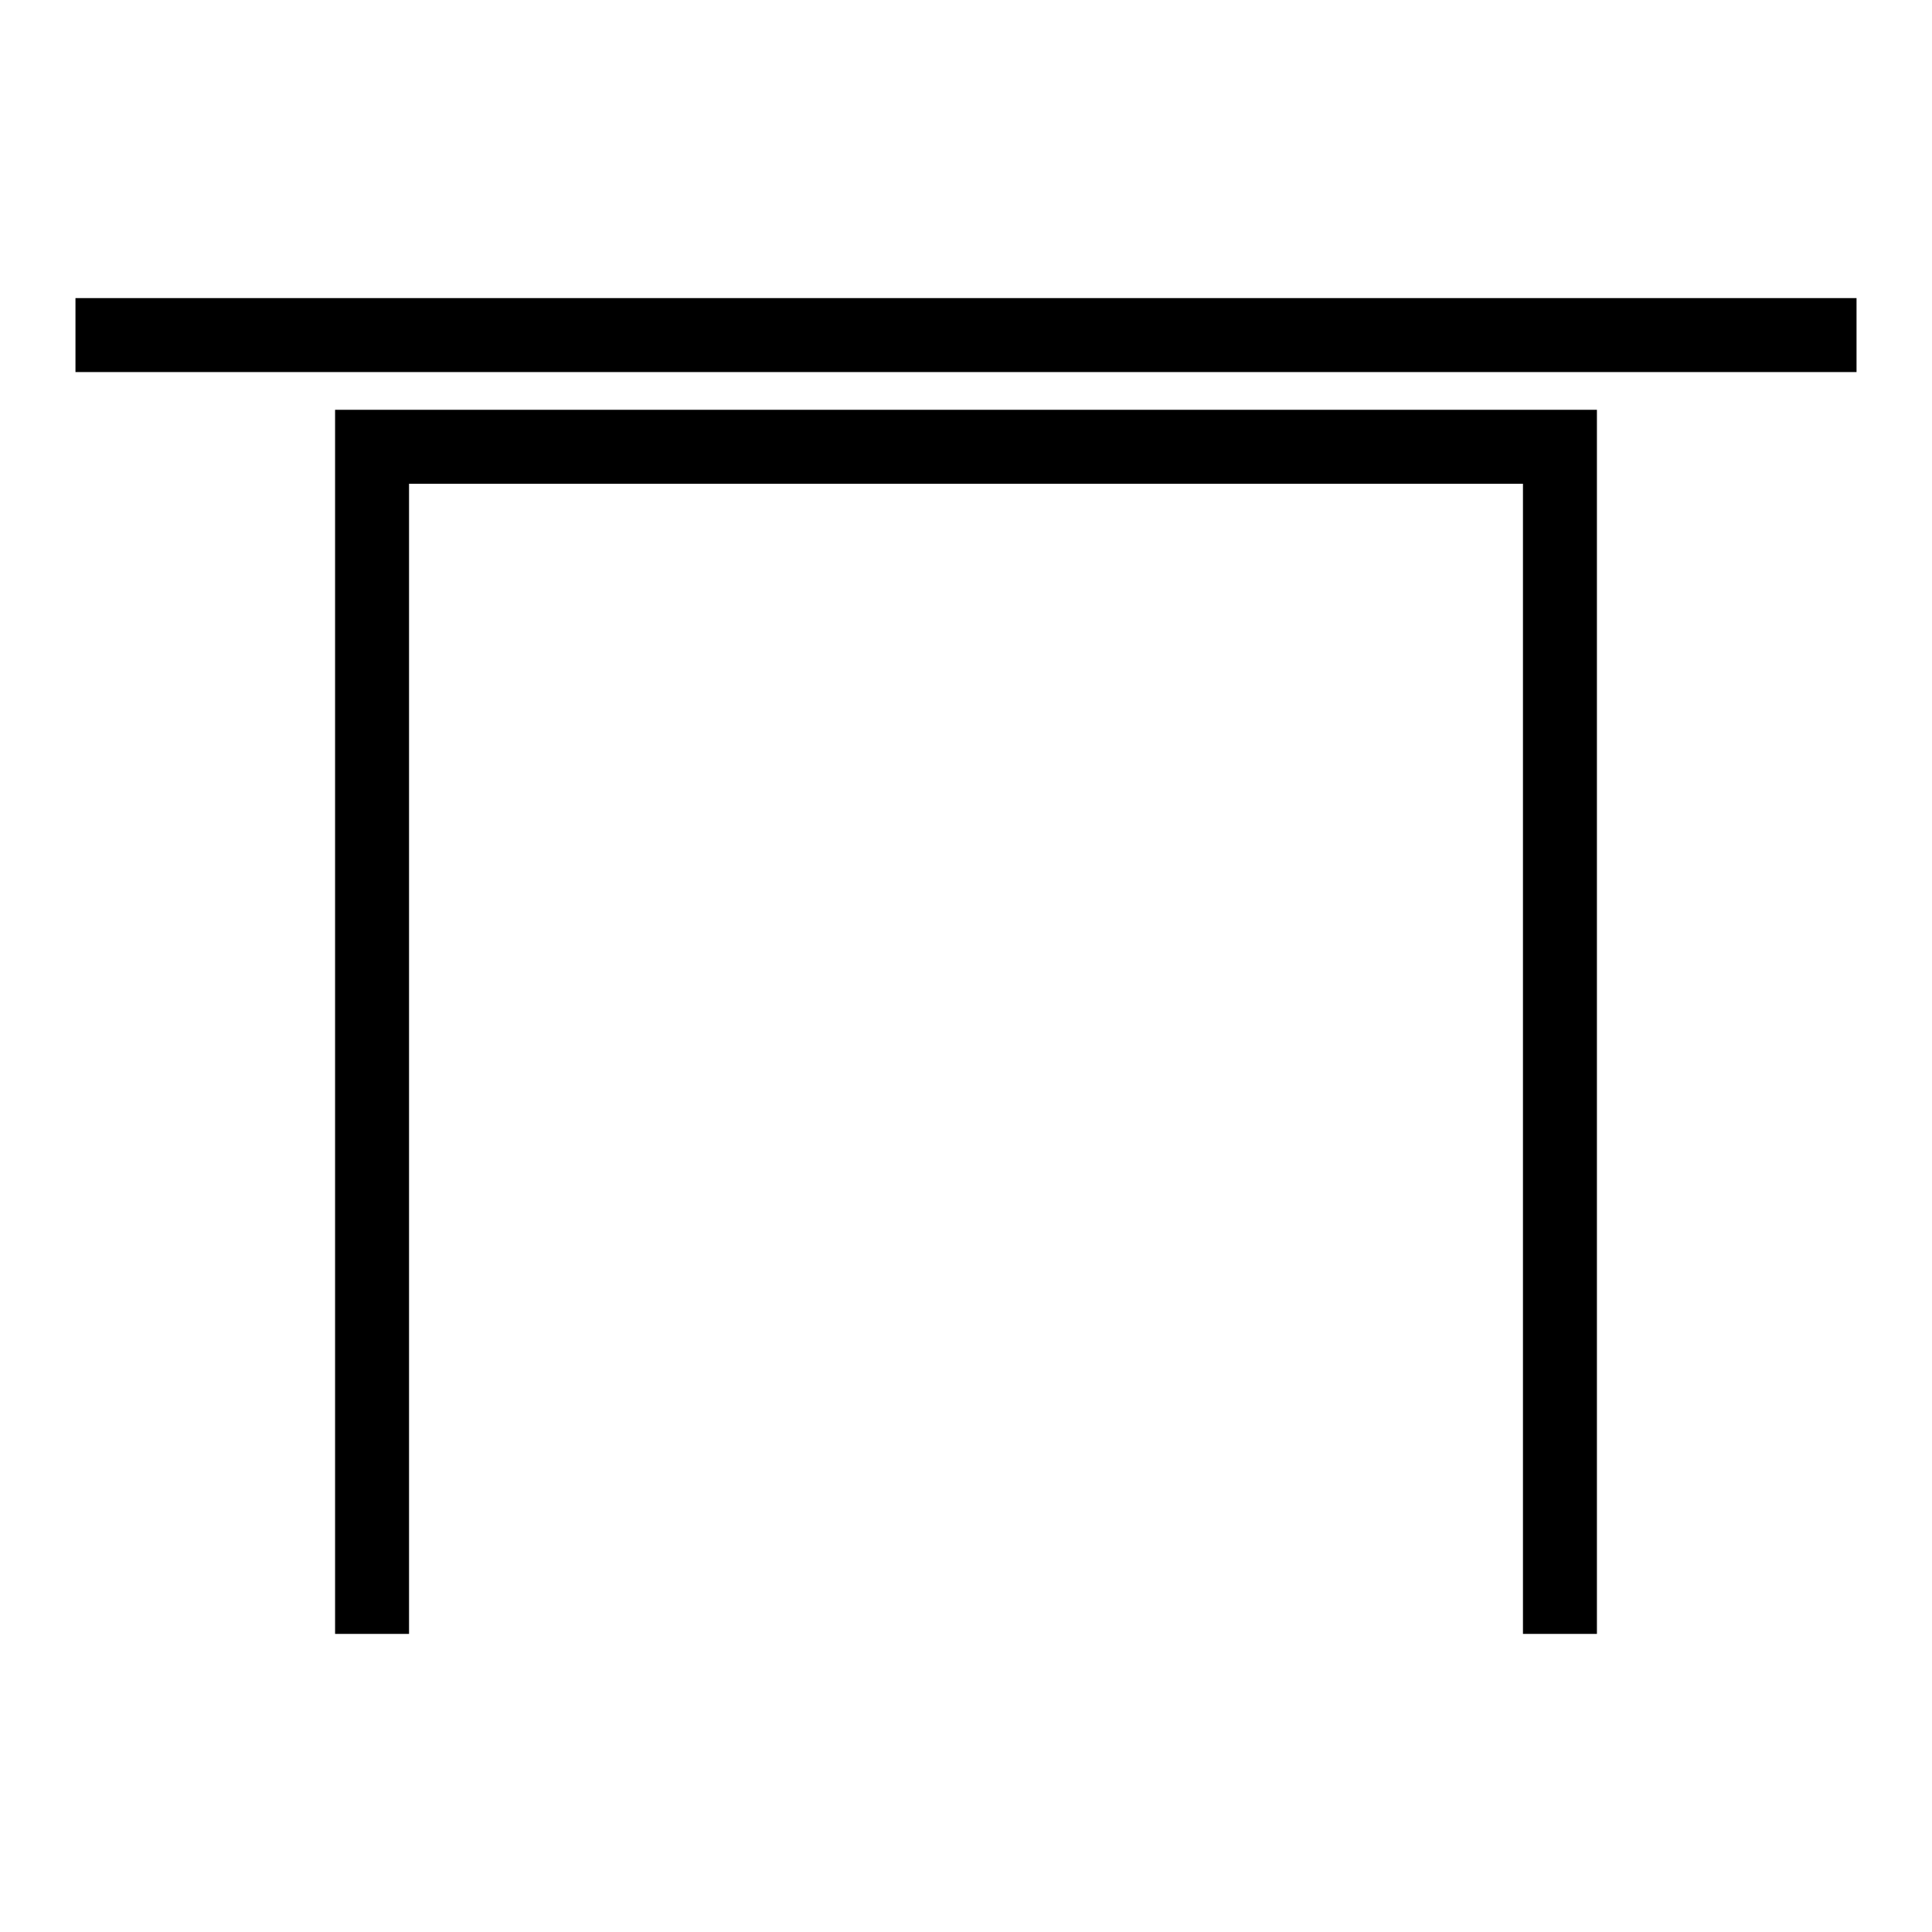
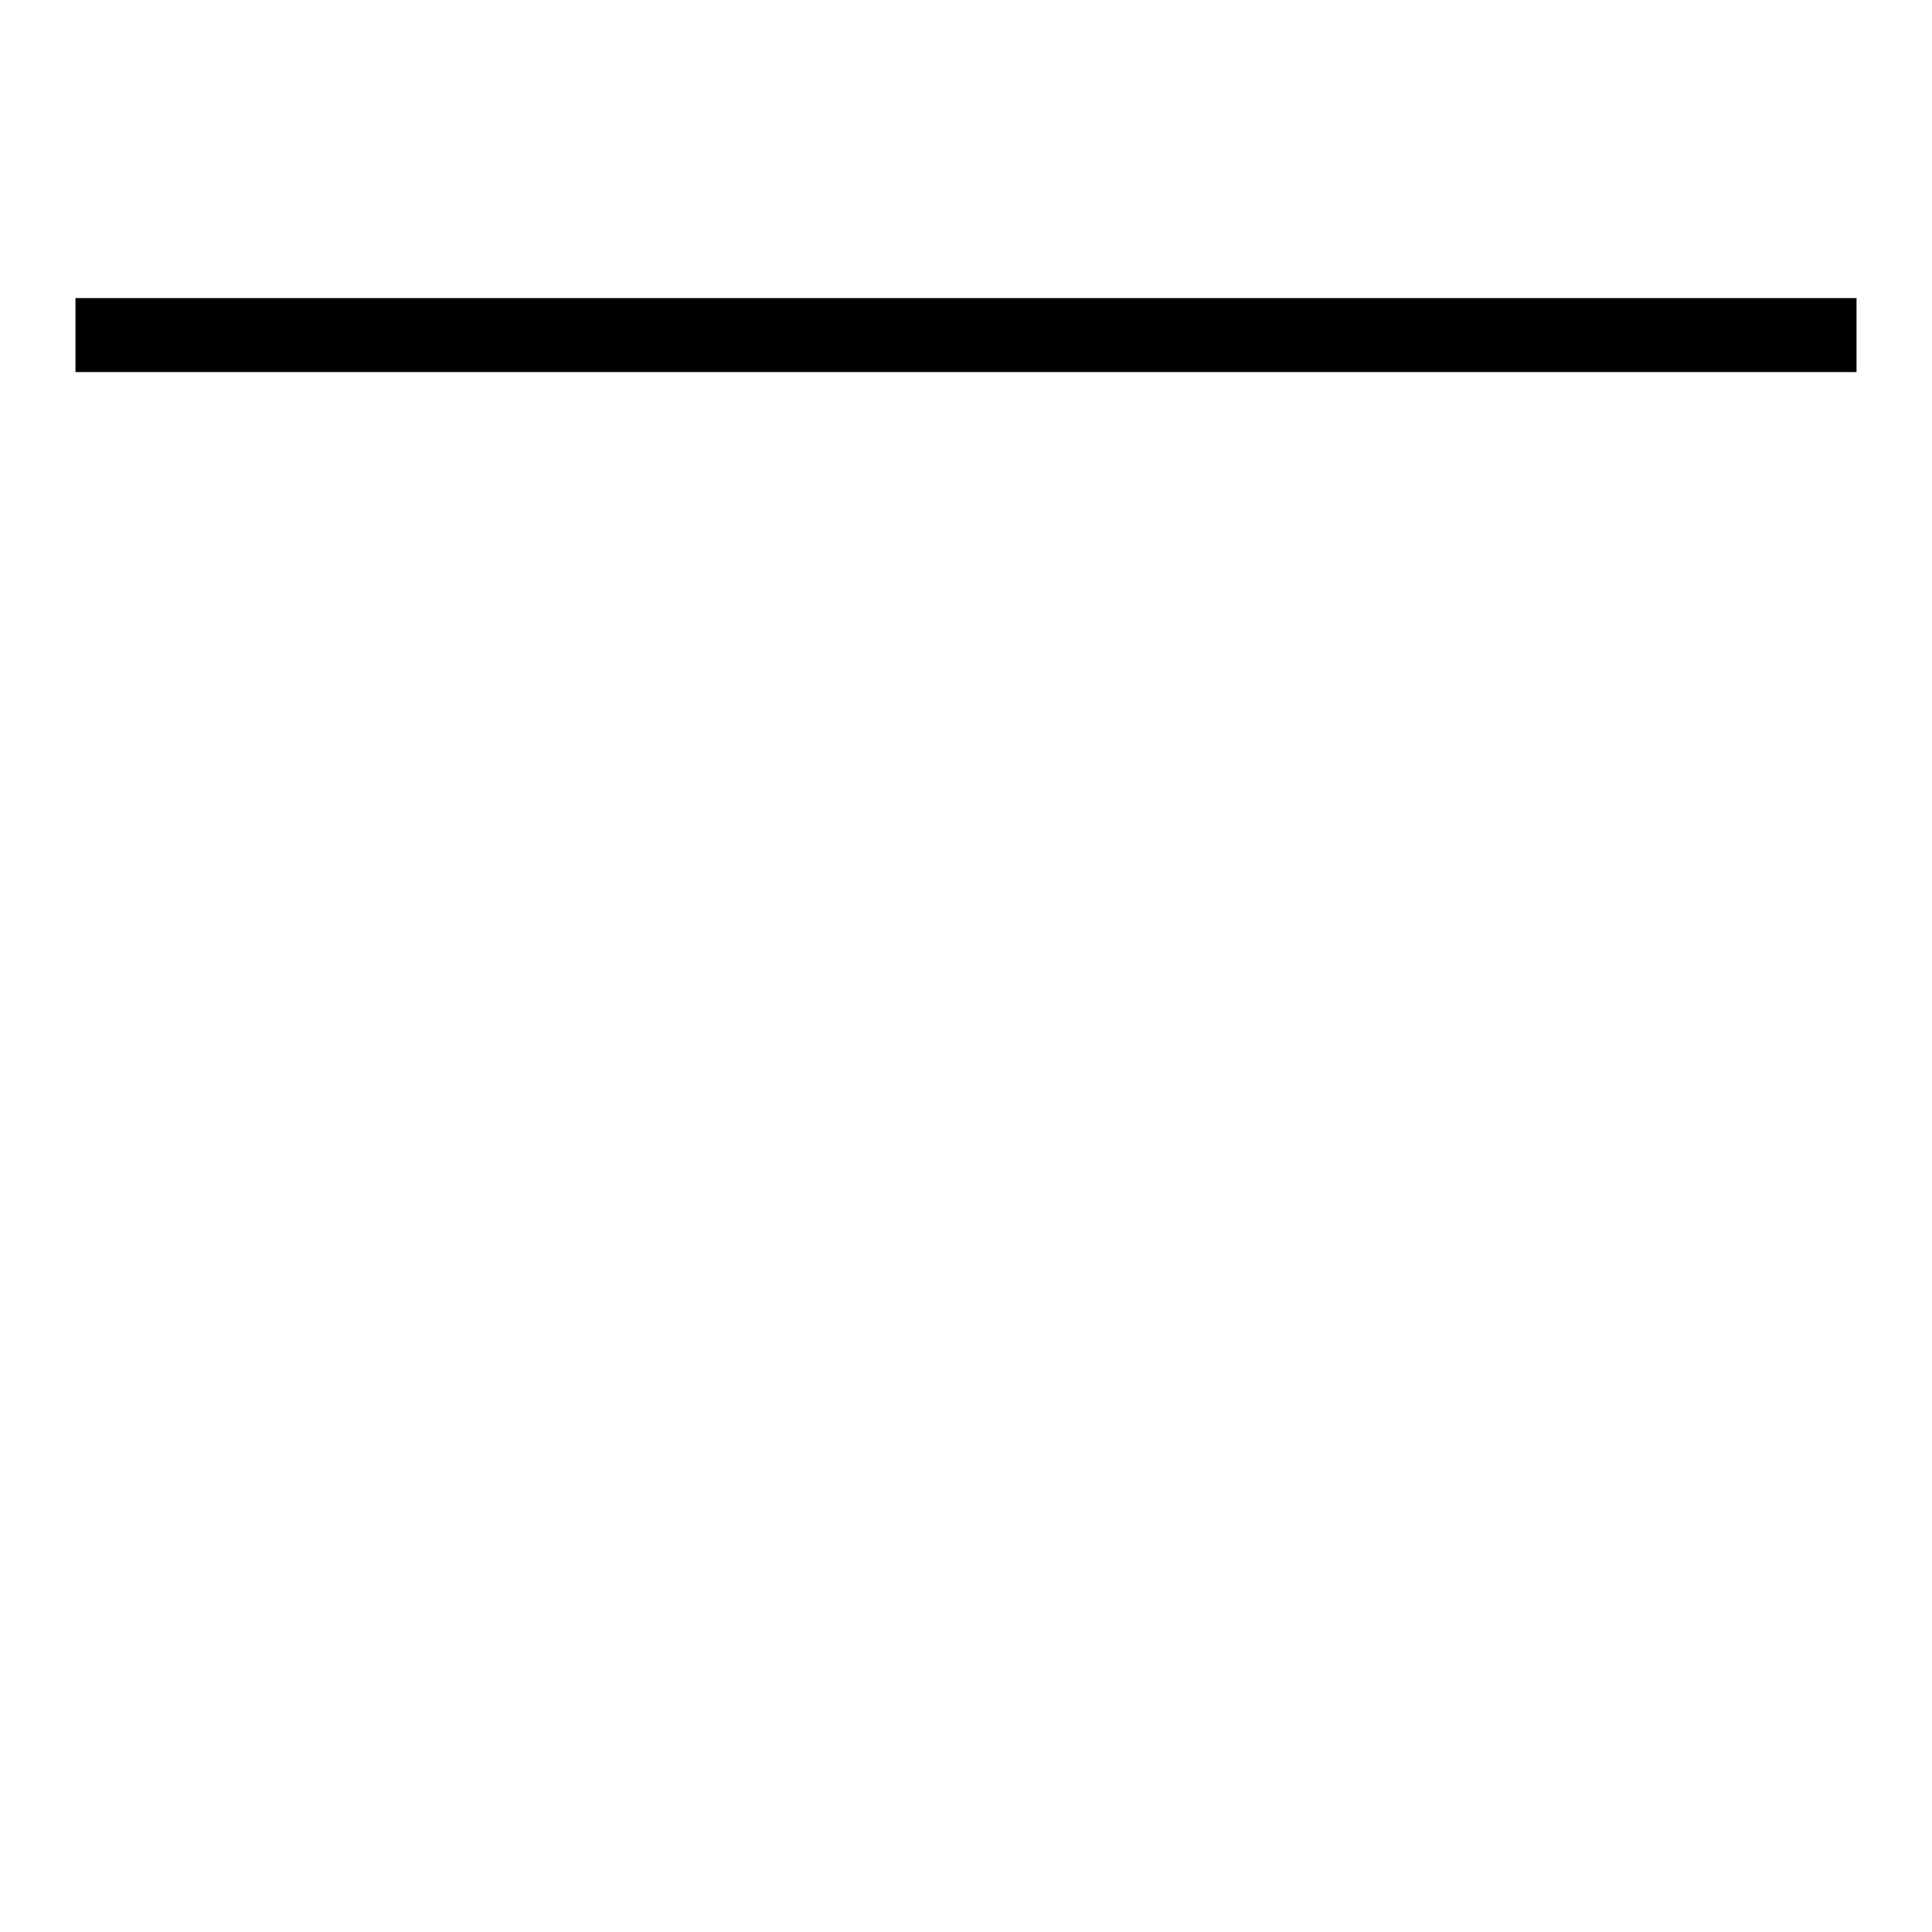
<svg xmlns="http://www.w3.org/2000/svg" version="1.1" x="0px" y="0px" viewBox="0 0 256 256" enable-background="new 0 0 256 256" xml:space="preserve">
  <g>
    <g>
      <g>
        <path fill="#000000" d="M10,44.4v4.9h118h118v-4.9v-4.9H128H10V44.4z" />
-         <path fill="#000000" d="M44.4,135.4v81.1h4.9h4.9v-76.2V64.1H128h73.8v76.2v76.2h4.9h4.9v-81.1V54.3H128H44.4V135.4z" />
      </g>
    </g>
  </g>
</svg>